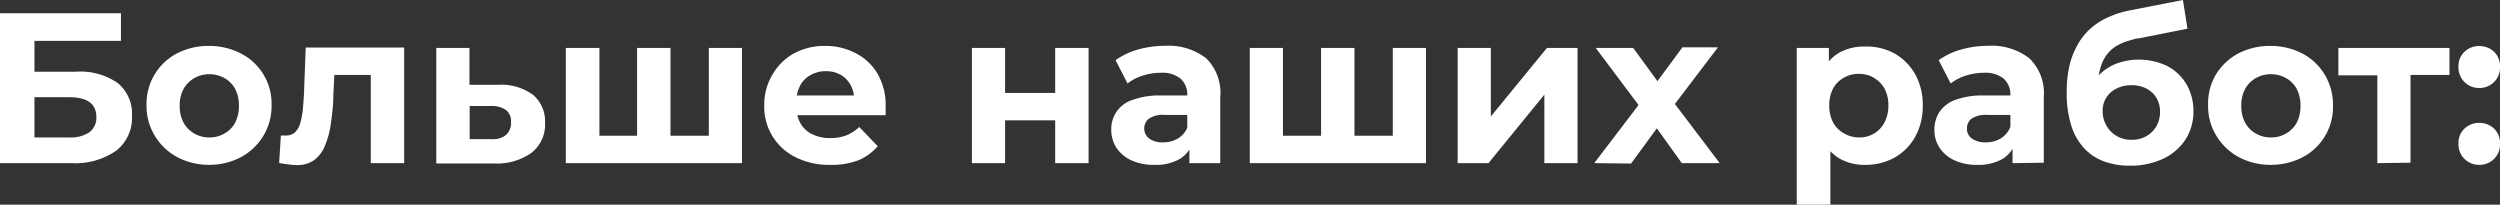
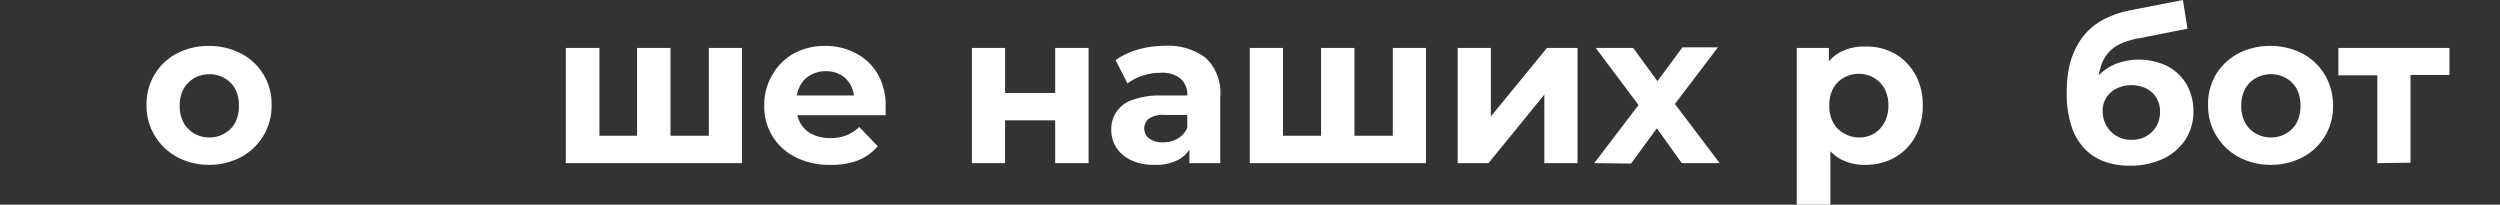
<svg xmlns="http://www.w3.org/2000/svg" viewBox="0 0 233.56 19.12">
  <rect x="0" y="0" width="233.56" height="19.12" fill="#333333" stroke="none" />
  <defs>
    <style>.cls-1{fill:#fff;}</style>
  </defs>
  <g id="Слой_2" data-name="Слой 2">
    <g id="Слой_1-2" data-name="Слой 1">
-       <path class="cls-1" d="M0,15.24v-14H11.3V3.82H3.22V6.7H7.1A6.09,6.09,0,0,1,11,7.76a3.7,3.7,0,0,1,1.33,3.08,3.87,3.87,0,0,1-1.48,3.24,6.66,6.66,0,0,1-4.18,1.16Zm3.22-2.4H6.46a3.12,3.12,0,0,0,1.9-.49A1.67,1.67,0,0,0,9,10.92c0-1.23-.85-1.84-2.56-1.84H3.22Z" />
      <path class="cls-1" d="M19.56,15.4a6.3,6.3,0,0,1-3-.72,5.46,5.46,0,0,1-2.1-2,5.34,5.34,0,0,1-.77-2.85A5.31,5.31,0,0,1,16.51,5a6.42,6.42,0,0,1,3-.71,6.43,6.43,0,0,1,3,.71,5.25,5.25,0,0,1,2.86,4.83,5.33,5.33,0,0,1-.76,2.85,5.46,5.46,0,0,1-2.1,2A6.32,6.32,0,0,1,19.56,15.4Zm0-2.56a2.73,2.73,0,0,0,1.4-.36,2.56,2.56,0,0,0,1-1,3.33,3.33,0,0,0,.36-1.59,3.29,3.29,0,0,0-.36-1.6,2.6,2.6,0,0,0-1-1,2.9,2.9,0,0,0-2.8,0,2.7,2.7,0,0,0-1,1,3.18,3.18,0,0,0-.37,1.6,3.22,3.22,0,0,0,.37,1.59,2.66,2.66,0,0,0,1,1A2.73,2.73,0,0,0,19.56,12.84Z" />
-       <path class="cls-1" d="M26.08,15.22l.16-2.56.24,0h.22a1.2,1.2,0,0,0,.88-.32,2,2,0,0,0,.48-.87,7,7,0,0,0,.23-1.25c.05-.47.08-.95.11-1.46l.16-4.32h9.2V15.24H34.64v-9l.7.76H30.62l.66-.8-.14,2.7c0,1-.12,1.84-.23,2.64a8,8,0,0,1-.55,2.07,3.13,3.13,0,0,1-1,1.34,2.72,2.72,0,0,1-1.64.47,5.17,5.17,0,0,1-.76-.06A8.3,8.3,0,0,1,26.08,15.22Z" />
-       <path class="cls-1" d="M46.58,7.92a5,5,0,0,1,3.23.95,3.25,3.25,0,0,1,1.11,2.63,3.32,3.32,0,0,1-1.26,2.77,5.54,5.54,0,0,1-3.5,1l-5.4,0V4.48h3.1V7.92ZM45.88,13a2,2,0,0,0,1.38-.38,1.48,1.48,0,0,0,.48-1.2,1.33,1.33,0,0,0-.48-1.15,2.41,2.41,0,0,0-1.38-.37l-2,0V13Z" />
      <path class="cls-1" d="M60.2,12.68l-.68.72V4.48h3.12V13.4l-.72-.72h5l-.7.72V4.48h3.1V15.24H52.86V4.48H56V13.4l-.7-.72Z" />
      <path class="cls-1" d="M77.54,15.4a6.93,6.93,0,0,1-3.23-.72A5.23,5.23,0,0,1,71.4,9.86,5.46,5.46,0,0,1,72.15,7a5.29,5.29,0,0,1,2-2,6.06,6.06,0,0,1,2.94-.71A6,6,0,0,1,80,5a5,5,0,0,1,2,1.92,5.79,5.79,0,0,1,.74,3c0,.12,0,.26,0,.41s0,.3,0,.43H73.94V8.92H81l-1.2.54A3,3,0,0,0,79.5,8a2.51,2.51,0,0,0-.94-1,2.77,2.77,0,0,0-1.4-.35A2.83,2.83,0,0,0,75.75,7a2.36,2.36,0,0,0-1,1,3.06,3.06,0,0,0-.34,1.49V10a3,3,0,0,0,.39,1.55,2.52,2.52,0,0,0,1.1,1,3.77,3.77,0,0,0,1.67.35,4.12,4.12,0,0,0,1.51-.26,3.61,3.61,0,0,0,1.19-.78L82,13.66A4.79,4.79,0,0,1,80.12,15,6.91,6.91,0,0,1,77.54,15.4Z" />
      <path class="cls-1" d="M90.8,15.24V4.48h3.1v4.2h4.68V4.48h3.12V15.24H98.58v-4H93.9v4Z" />
      <path class="cls-1" d="M107.84,15.4a4.93,4.93,0,0,1-2.16-.43,3.33,3.33,0,0,1-1.38-1.17,3,3,0,0,1-.48-1.66,2.83,2.83,0,0,1,2-2.81,7.32,7.32,0,0,1,2.66-.41h2.86v1.82h-2.52a2.33,2.33,0,0,0-1.51.36,1.19,1.19,0,0,0,.06,1.85,2.13,2.13,0,0,0,1.29.35,2.66,2.66,0,0,0,1.4-.37,2.17,2.17,0,0,0,.9-1.09l.48,1.44a2.81,2.81,0,0,1-1.24,1.58A4.48,4.48,0,0,1,107.84,15.4Zm3.28-.16v-2.1l-.2-.46V8.92a2,2,0,0,0-.61-1.56,2.71,2.71,0,0,0-1.87-.56,5.38,5.38,0,0,0-1.69.27,4.37,4.37,0,0,0-1.41.73l-1.12-2.18a6.9,6.9,0,0,1,2.12-1,9.28,9.28,0,0,1,2.52-.34,5.73,5.73,0,0,1,3.82,1.16A4.52,4.52,0,0,1,114,9.1v6.14Z" />
      <path class="cls-1" d="M124.1,12.68l-.68.72V4.48h3.12V13.4l-.72-.72h5l-.7.72V4.48h3.1V15.24H116.76V4.48h3.1V13.4l-.7-.72Z" />
      <path class="cls-1" d="M136.18,15.24V4.48h3.1v6.4l5.24-6.4h2.86V15.24h-3.1V8.84l-5.22,6.4Z" />
      <path class="cls-1" d="M148.94,15.24l4.82-6.32-.06,1.72-4.62-6.16h3.5l2.92,4-1.32,0,3-4.06h3.32l-4.64,6.1V8.9l4.8,6.34h-3.54L154.08,11l1.3.18-3,4.1Z" />
      <path class="cls-1" d="M167.86,19.12V4.48h3v2.2l-.06,3.2.2,3.18v6.06Zm6.36-3.72a4.6,4.6,0,0,1-2.38-.6A4,4,0,0,1,170.25,13a7.42,7.42,0,0,1-.57-3.11,7.73,7.73,0,0,1,.54-3.12,3.85,3.85,0,0,1,1.56-1.82,4.72,4.72,0,0,1,2.44-.6A5.43,5.43,0,0,1,177,5a5.16,5.16,0,0,1,1.92,1.93,5.82,5.82,0,0,1,.71,2.92,5.87,5.87,0,0,1-.71,2.94A5.06,5.06,0,0,1,177,14.72,5.53,5.53,0,0,1,174.22,15.4Zm-.54-2.56a2.6,2.6,0,0,0,2.37-1.39,3.33,3.33,0,0,0,.37-1.59,3.29,3.29,0,0,0-.37-1.6,2.75,2.75,0,0,0-1-1,2.69,2.69,0,0,0-1.39-.36,2.73,2.73,0,0,0-1.4.36,2.54,2.54,0,0,0-1,1,3.29,3.29,0,0,0-.36,1.6,3.33,3.33,0,0,0,.36,1.59,2.5,2.5,0,0,0,1,1A2.73,2.73,0,0,0,173.68,12.84Z" />
-       <path class="cls-1" d="M184.74,15.4a4.93,4.93,0,0,1-2.16-.43,3.33,3.33,0,0,1-1.38-1.17,3,3,0,0,1-.48-1.66,3,3,0,0,1,.47-1.68,3,3,0,0,1,1.49-1.13,7.28,7.28,0,0,1,2.66-.41h2.86v1.82h-2.52a2.33,2.33,0,0,0-1.51.36,1.13,1.13,0,0,0-.41.9,1.1,1.1,0,0,0,.47.95,2.13,2.13,0,0,0,1.29.35,2.66,2.66,0,0,0,1.4-.37,2.17,2.17,0,0,0,.9-1.09l.48,1.44a2.81,2.81,0,0,1-1.24,1.58A4.48,4.48,0,0,1,184.74,15.4Zm3.28-.16v-2.1l-.2-.46V8.92a2,2,0,0,0-.61-1.56,2.71,2.71,0,0,0-1.87-.56,5.38,5.38,0,0,0-1.69.27,4.27,4.27,0,0,0-1.41.73l-1.12-2.18a6.79,6.79,0,0,1,2.12-1,9.28,9.28,0,0,1,2.52-.34,5.73,5.73,0,0,1,3.82,1.16,4.52,4.52,0,0,1,1.36,3.62v6.14Z" />
      <path class="cls-1" d="M199,15.48a7,7,0,0,1-2.4-.39,4.78,4.78,0,0,1-1.87-1.22,5.4,5.4,0,0,1-1.22-2.13,9.83,9.83,0,0,1-.43-3.1,11.35,11.35,0,0,1,.22-2.34A7.2,7.2,0,0,1,194,4.37a5.72,5.72,0,0,1,1.13-1.54,6.07,6.07,0,0,1,1.62-1.12A8.86,8.86,0,0,1,198.82,1l5.12-1,.42,2.68-4.52.9c-.27,0-.57.12-.91.21a5.33,5.33,0,0,0-1,.39,3.23,3.23,0,0,0-.94.73,3.33,3.33,0,0,0-.69,1.22A5.54,5.54,0,0,0,196,8a3.36,3.36,0,0,0,0,.52l.06.38a4.57,4.57,0,0,1,0,.62l-1-1a5.19,5.19,0,0,1,1.13-1.6,4.68,4.68,0,0,1,1.6-1,6.11,6.11,0,0,1,4.7.26,4.53,4.53,0,0,1,1.79,1.71,5,5,0,0,1,.64,2.5,4.8,4.8,0,0,1-.76,2.67,5.08,5.08,0,0,1-2.11,1.79A7.2,7.2,0,0,1,199,15.48Zm.16-2.42a2.72,2.72,0,0,0,1.38-.35,2.47,2.47,0,0,0,.93-.94,2.68,2.68,0,0,0,.33-1.33,2.46,2.46,0,0,0-.33-1.28,2.32,2.32,0,0,0-.93-.88,3,3,0,0,0-1.4-.32,3,3,0,0,0-1.4.31,2.25,2.25,0,0,0-1.3,2.11,2.62,2.62,0,0,0,.35,1.35,2.55,2.55,0,0,0,1,1A2.69,2.69,0,0,0,199.16,13.06Z" />
      <path class="cls-1" d="M212.16,15.4a6.28,6.28,0,0,1-3-.72,5.46,5.46,0,0,1-2.1-2,5.25,5.25,0,0,1-.77-2.85A5.29,5.29,0,0,1,207,7a5.36,5.36,0,0,1,2.1-2,6.39,6.39,0,0,1,3-.71,6.46,6.46,0,0,1,3,.71,5.34,5.34,0,0,1,2.1,2,5.48,5.48,0,0,1,.76,2.88,5.3,5.3,0,0,1-2.86,4.82A6.35,6.35,0,0,1,212.16,15.4Zm0-2.56a2.75,2.75,0,0,0,1.4-.36,2.56,2.56,0,0,0,1-1,3.33,3.33,0,0,0,.36-1.59,3.29,3.29,0,0,0-.36-1.6,2.6,2.6,0,0,0-1-1,2.9,2.9,0,0,0-2.8,0,2.56,2.56,0,0,0-1,1,3.18,3.18,0,0,0-.37,1.6,3.22,3.22,0,0,0,.37,1.59,2.52,2.52,0,0,0,1,1A2.73,2.73,0,0,0,212.16,12.84Z" />
      <path class="cls-1" d="M222.1,15.24V6.32l.7.72h-4.34V4.48h10.38V7H224.5l.7-.72v8.92Z" />
-       <path class="cls-1" d="M231.62,8.22a1.91,1.91,0,0,1-1.94-2,1.81,1.81,0,0,1,.57-1.39,1.94,1.94,0,0,1,1.37-.53,2,2,0,0,1,1.38.53,1.84,1.84,0,0,1,.56,1.39,1.9,1.9,0,0,1-1.94,2Zm0,7.18a1.91,1.91,0,0,1-1.94-2,1.81,1.81,0,0,1,.57-1.39,1.94,1.94,0,0,1,1.37-.53,2,2,0,0,1,1.38.53,1.84,1.84,0,0,1,.56,1.39,1.9,1.9,0,0,1-1.94,2Z" />
    </g>
  </g>
</svg>